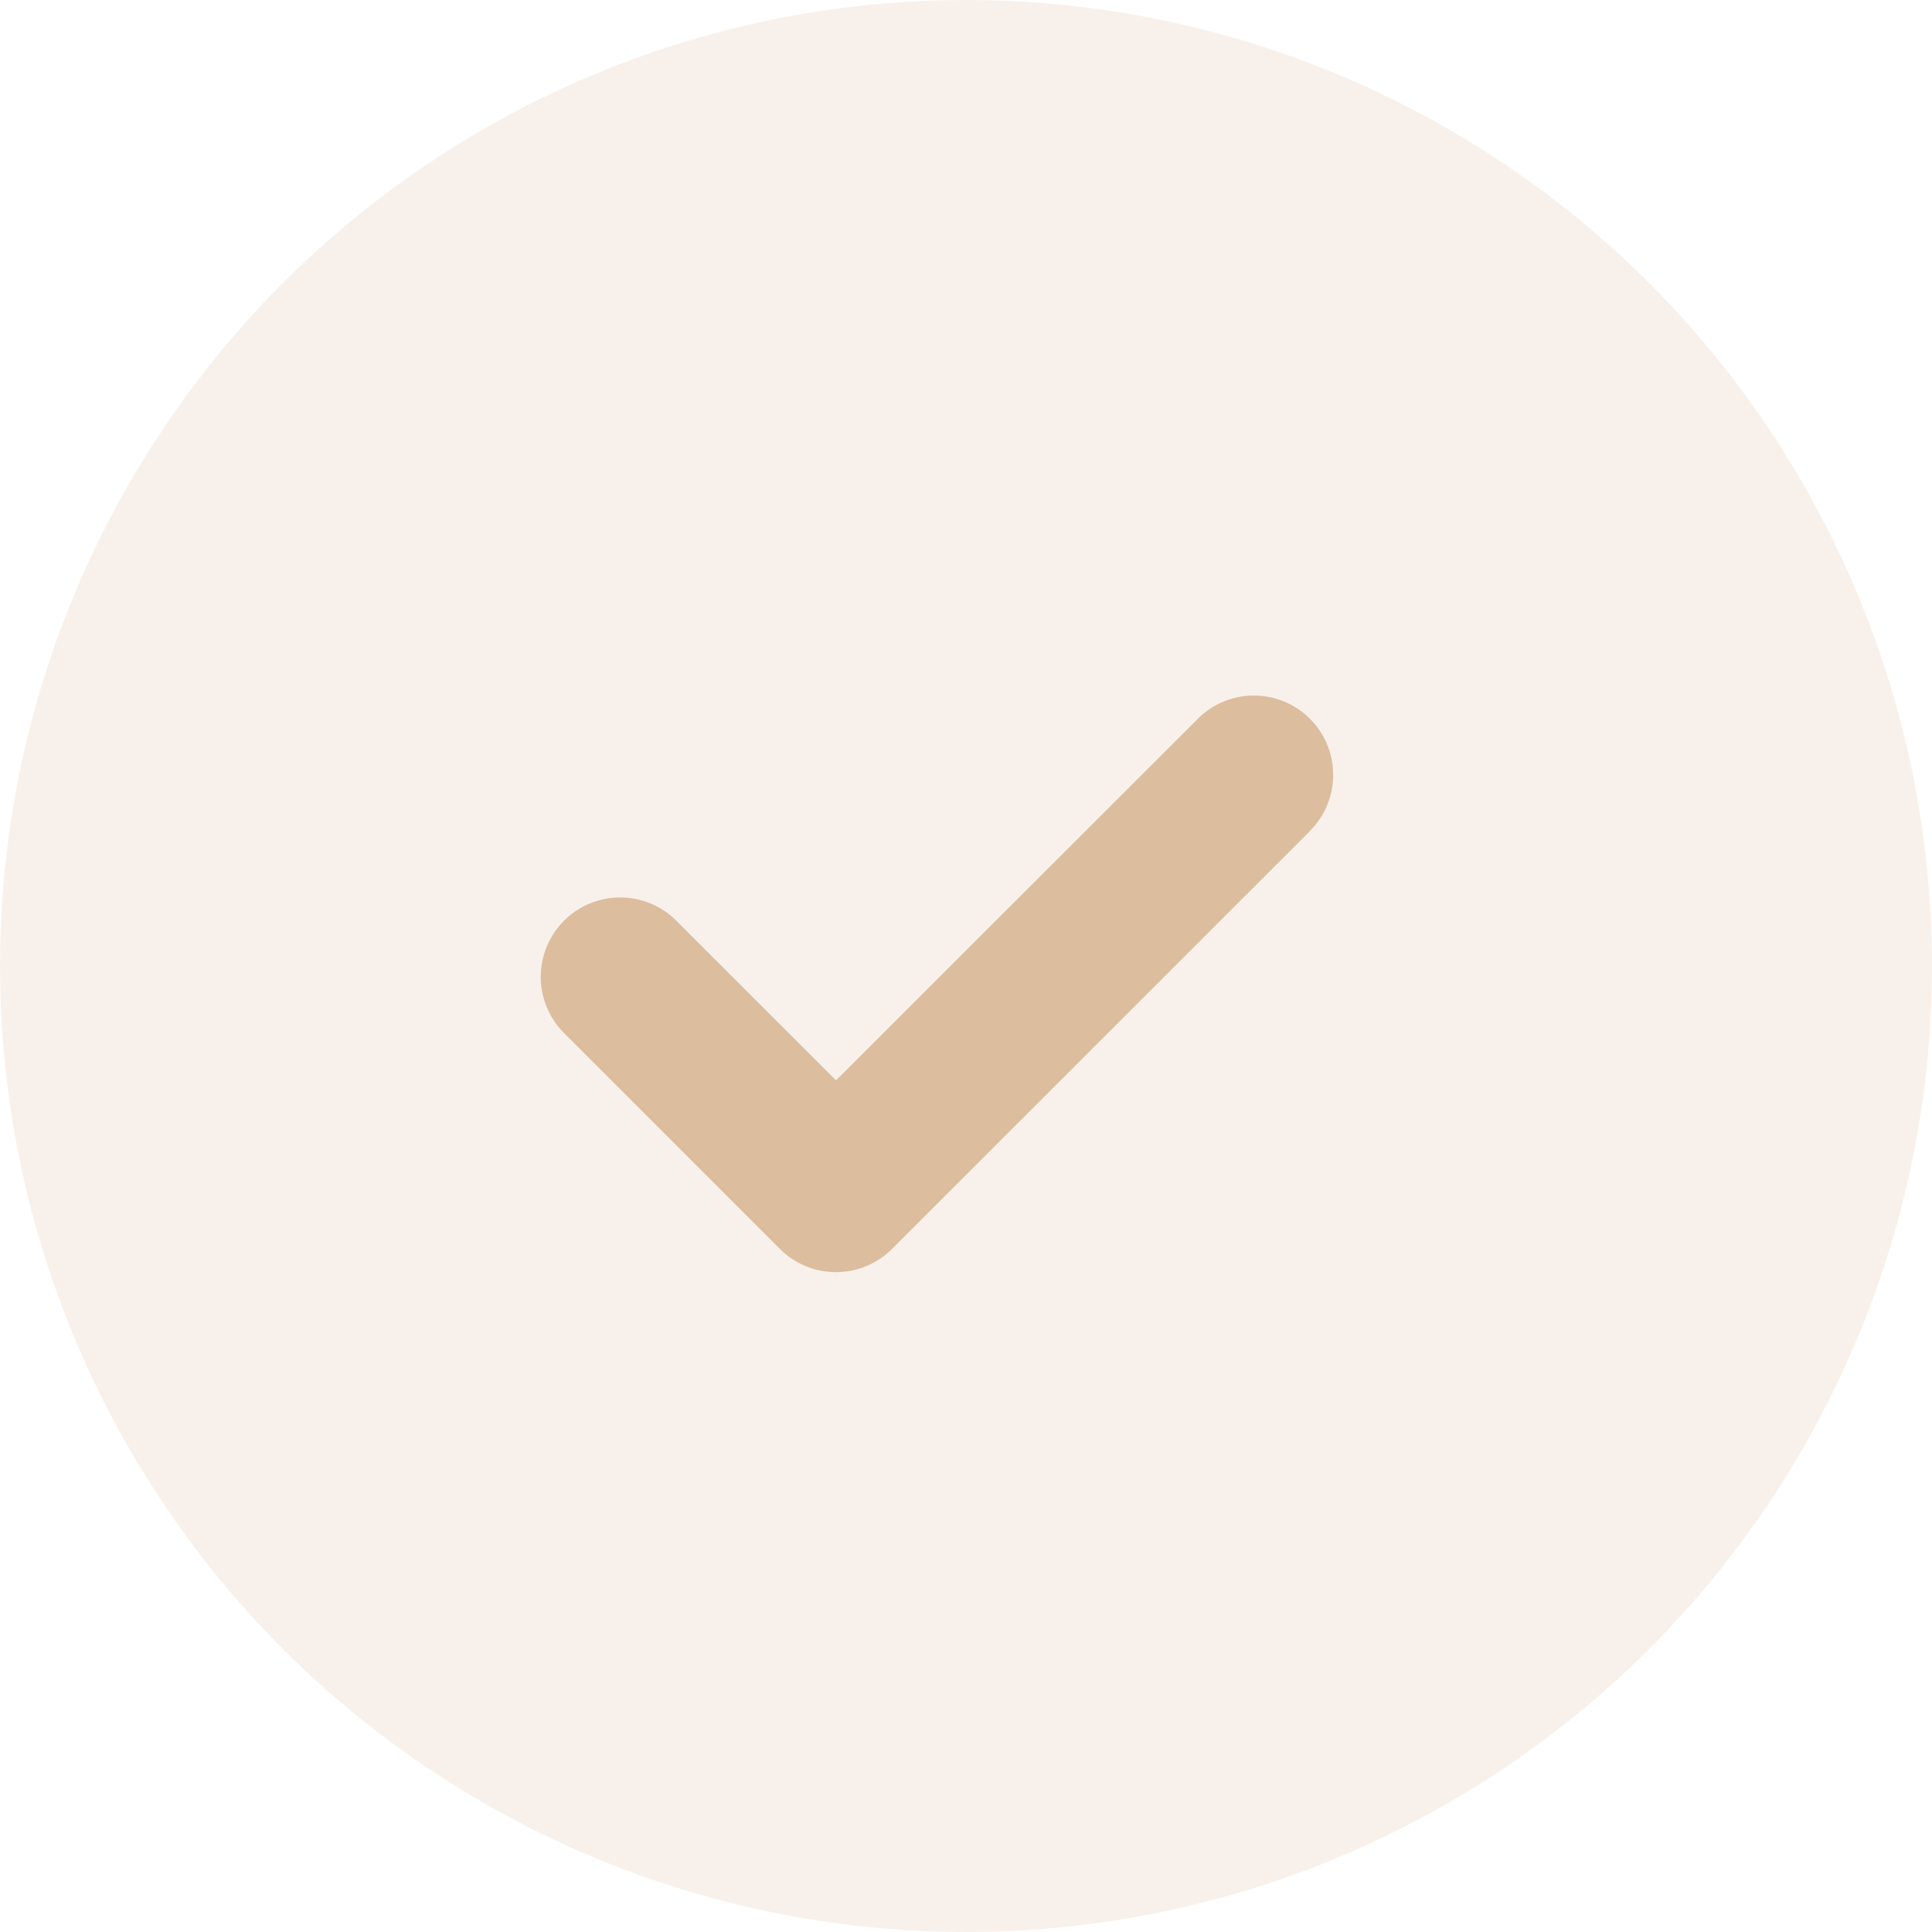
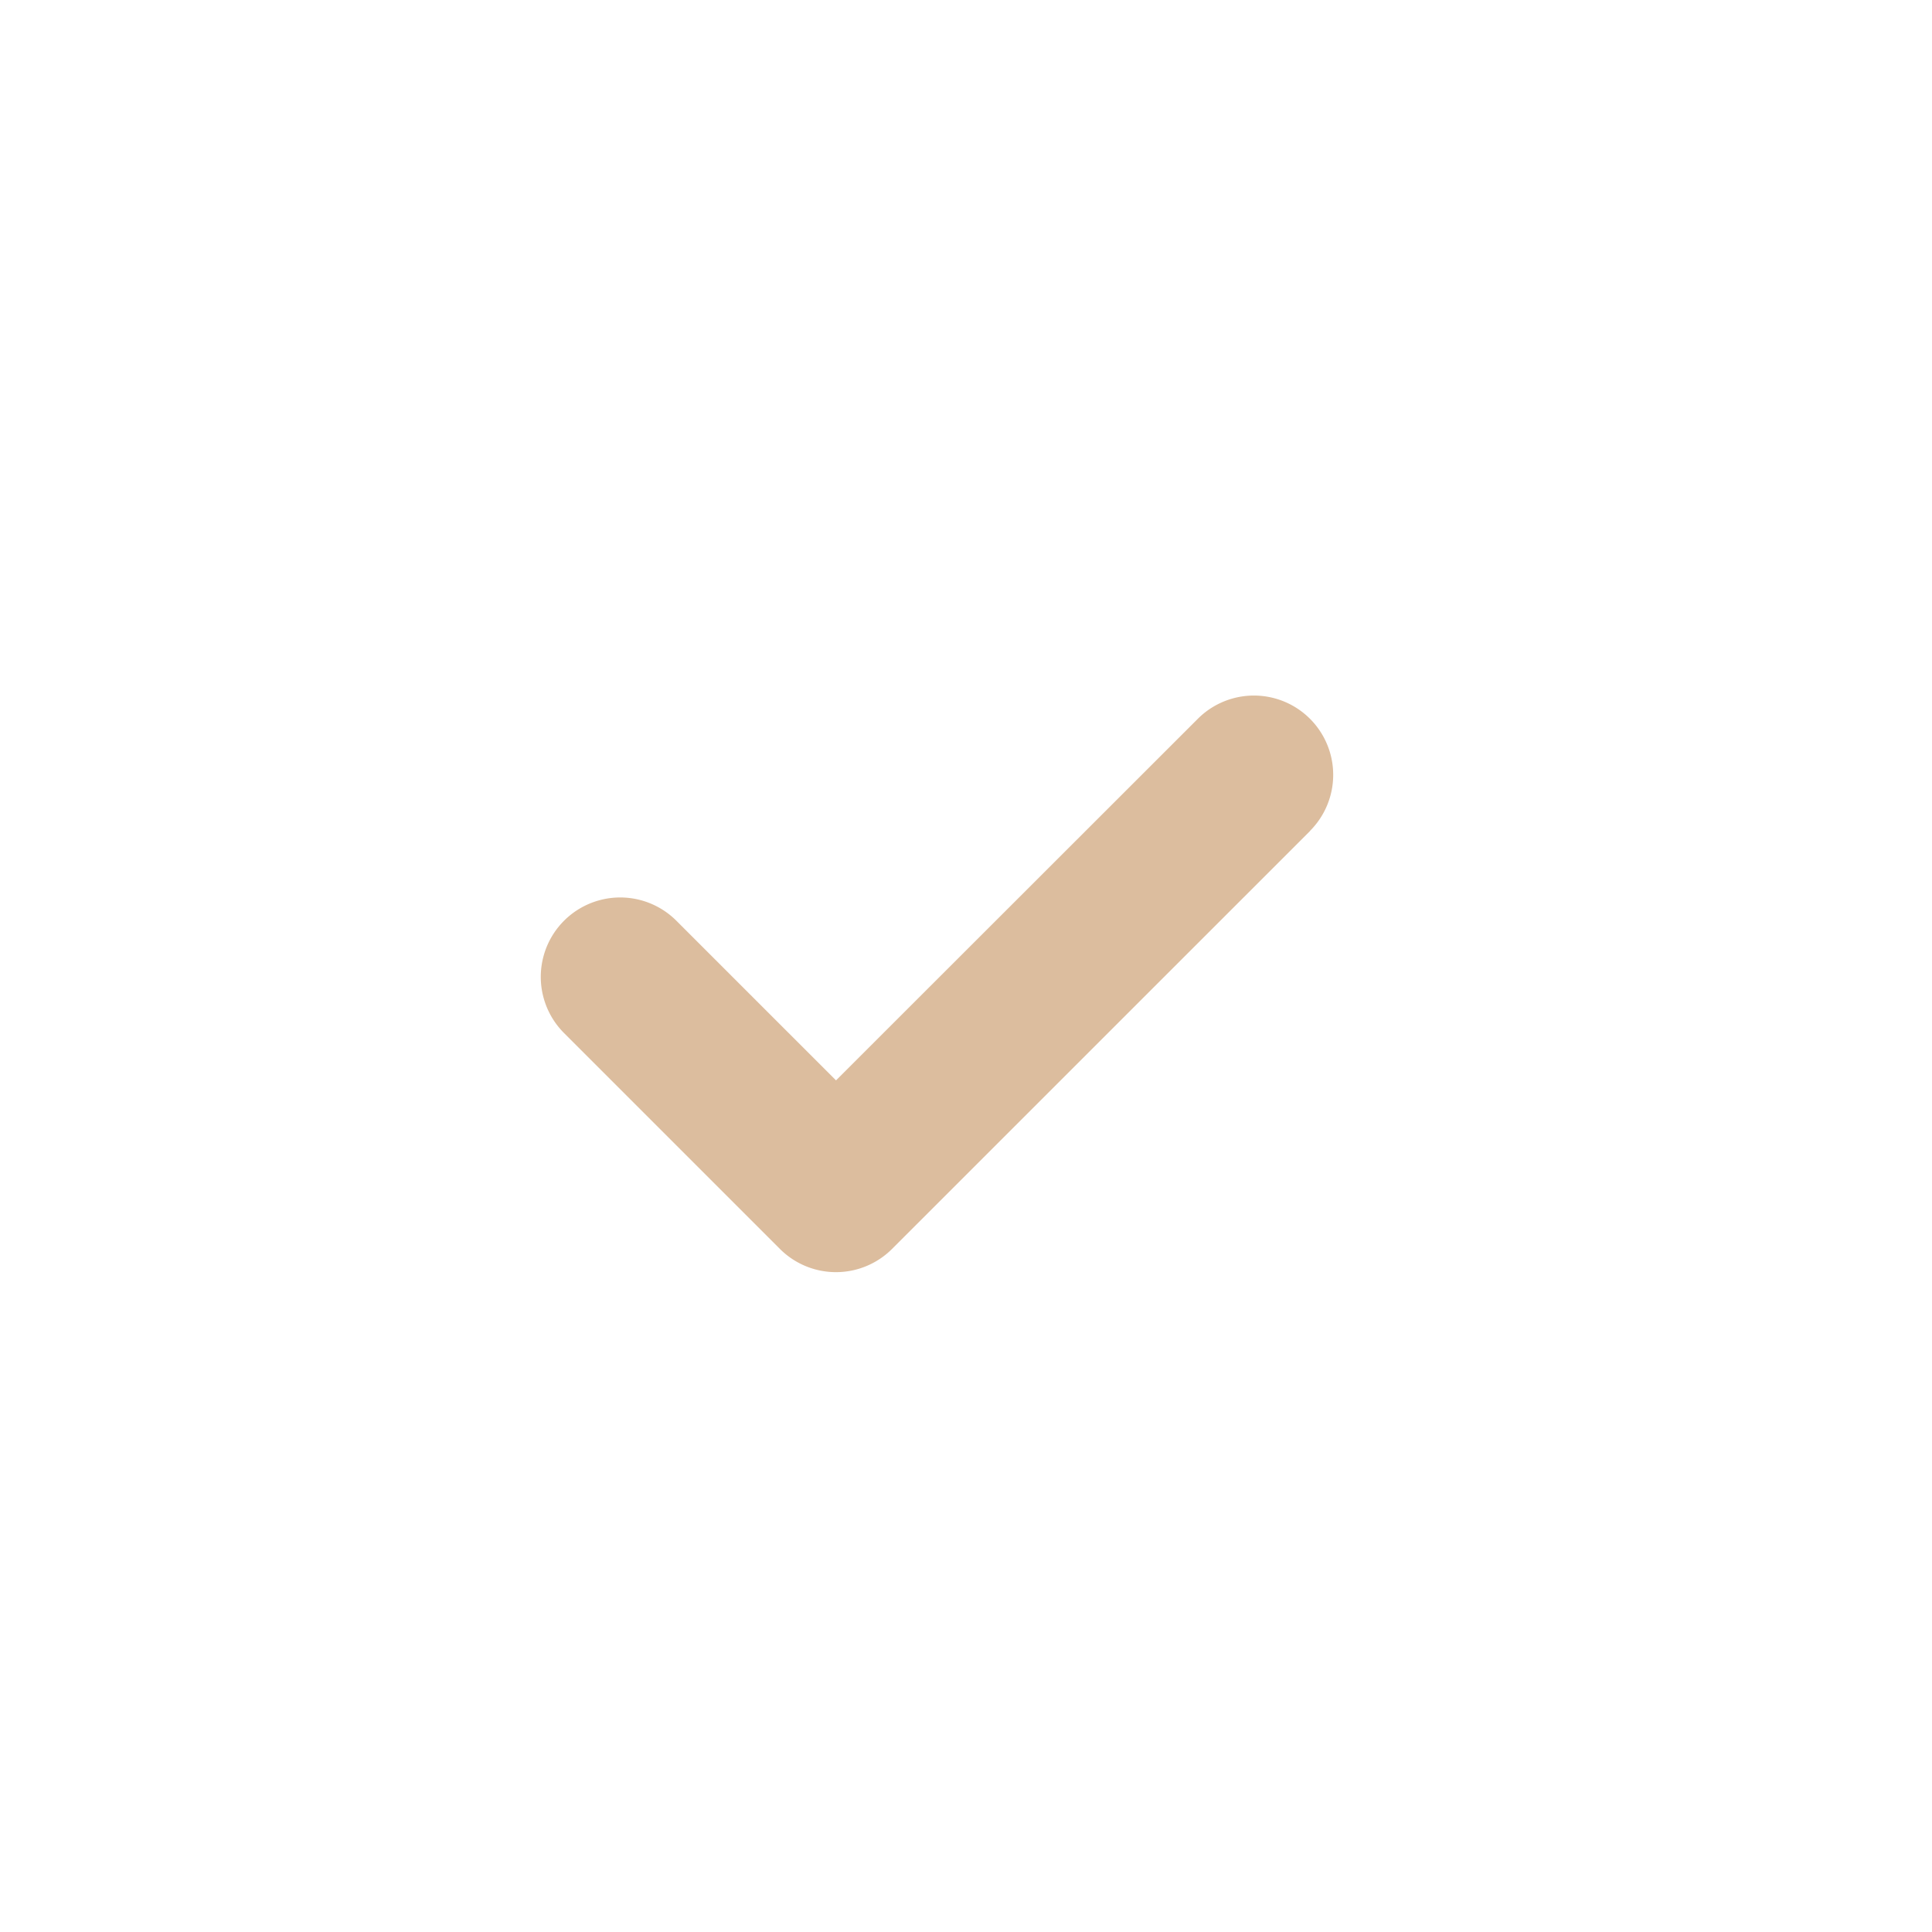
<svg xmlns="http://www.w3.org/2000/svg" width="25" height="25" viewBox="0 0 25 25">
  <g id="Group_130" data-name="Group 130" transform="translate(-11337 -16114)">
-     <circle id="Ellipse_31" data-name="Ellipse 31" cx="12.5" cy="12.5" r="12.5" transform="translate(11337 16114)" fill="#dcbd9e" opacity="0.2" />
    <g id="check-svgrepo-com" transform="translate(11344 16067.813)">
      <path id="Path_1735" data-name="Path 1735" d="M9.953,56.939,4.543,62.348a1.026,1.026,0,0,1-1.451,0L.3,59.556A1.026,1.026,0,0,1,1.751,58.1l2.067,2.067L8.5,55.488a1.026,1.026,0,0,1,1.451,1.451Z" fill="#dcbd9e" />
    </g>
  </g>
</svg>